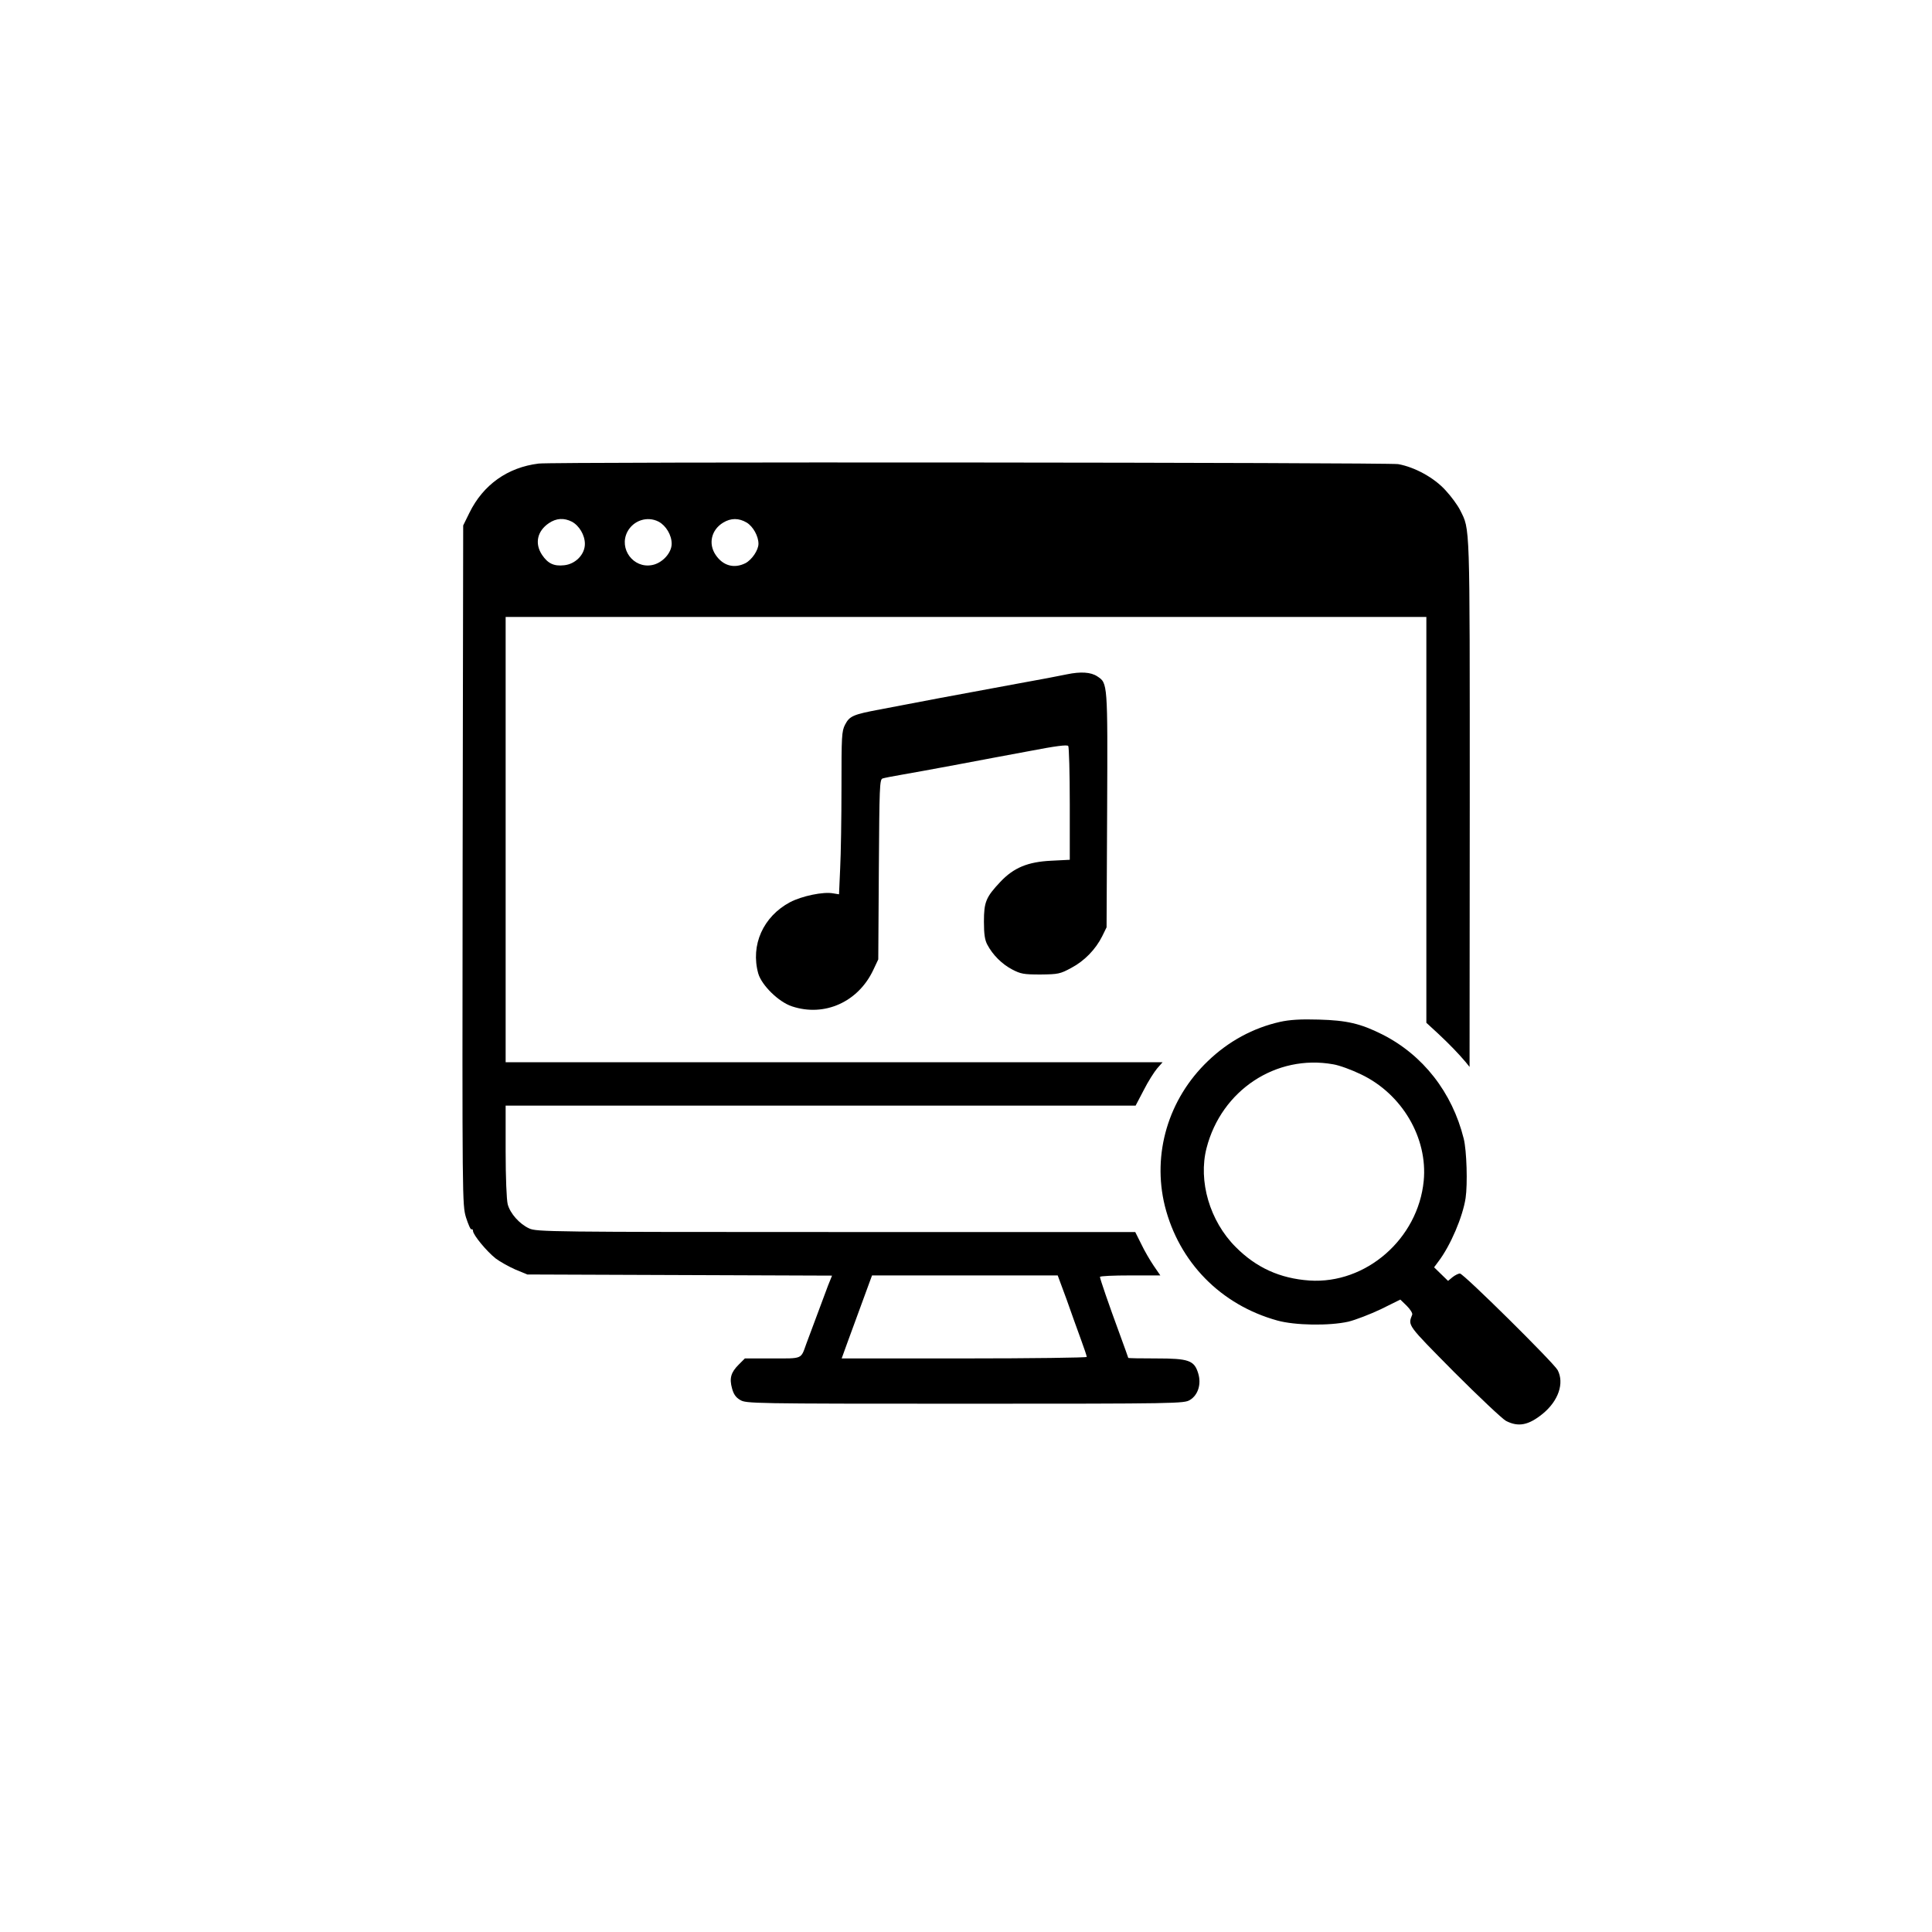
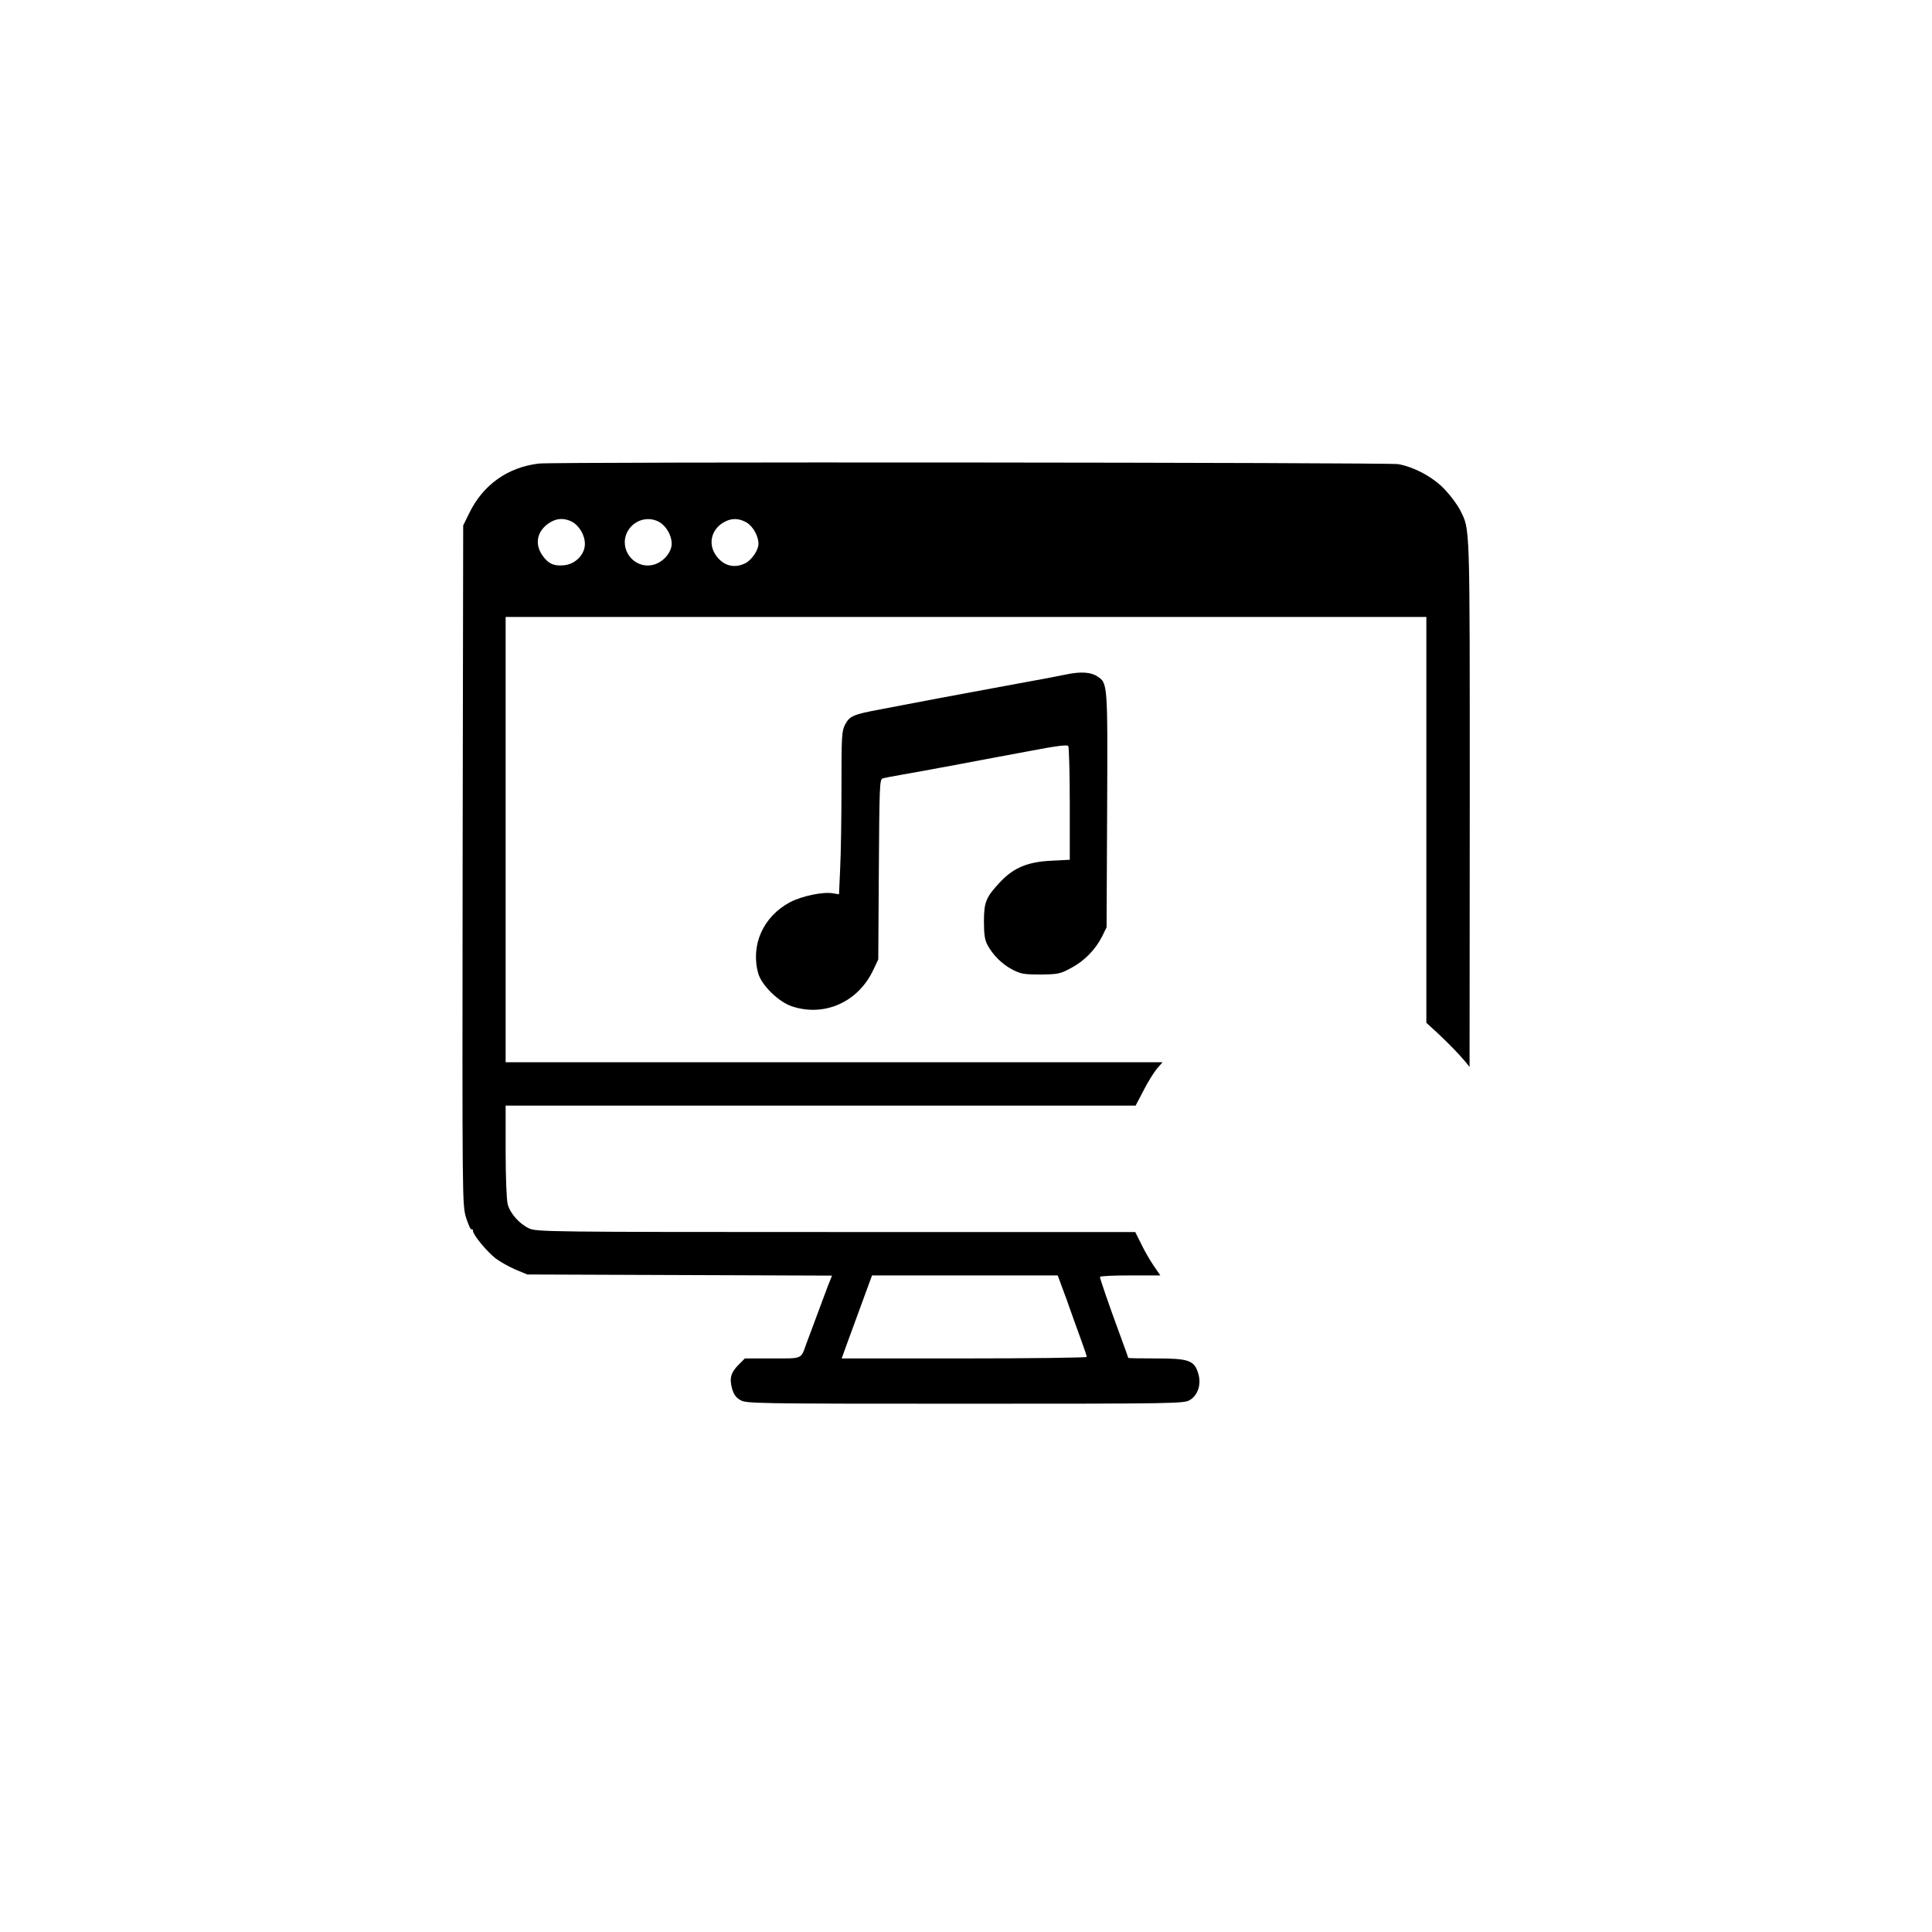
<svg xmlns="http://www.w3.org/2000/svg" version="1.0" width="1024pt" height="1024pt" viewBox="0 0 1024 1024" preserveAspectRatio="xMidYMid meet">
  <g transform="translate(0,1024) scale(0.1,-0.1)" fill="#000000" stroke="none">
    <path d="M2855 7783 c-164 -20 -294 -112 -367 -261 l-33 -67 -3 -1800 c-2 -1791 -2 -1800 18 -1868 12 -37 24 -65 29 -63 4 3 8 -1 8 -8 0 -21 73 -109 120 -146 24 -18 71 -44 105 -59 l63 -26 807 -3 808 -3 -21 -52 c-17 -45 -66 -177 -116 -311 -29 -81 -18 -76 -179 -76 l-146 0 -33 -33 c-41 -41 -50 -72 -35 -126 8 -30 20 -48 43 -61 31 -19 59 -20 1192 -20 1132 0 1161 1 1192 20 43 26 61 84 44 140 -21 70 -50 80 -223 80 -82 0 -148 1 -148 3 0 2 -21 59 -46 128 -58 157 -104 292 -104 301 0 5 72 8 160 8 l160 0 -35 51 c-19 28 -49 79 -66 115 l-32 64 -1586 0 c-1512 0 -1588 1 -1626 19 -51 23 -101 79 -114 128 -6 22 -11 142 -11 281 l0 242 1669 0 1670 0 43 82 c23 46 56 97 71 115 l29 33 -1741 0 -1741 0 0 1180 0 1180 2440 0 2440 0 0 -1075 0 -1076 62 -57 c62 -58 109 -107 147 -152 l20 -25 1 1400 c0 1506 2 1444 -51 1551 -13 26 -48 74 -78 106 -60 66 -162 122 -250 138 -50 9 -4481 13 -4556 3z m176 -308 c39 -21 69 -71 69 -118 0 -56 -50 -107 -110 -113 -54 -6 -86 9 -117 55 -40 60 -26 126 36 168 40 27 80 29 122 8z m460 0 c39 -21 69 -71 69 -117 0 -49 -50 -103 -104 -113 -99 -19 -177 86 -131 176 32 61 106 85 166 54z m467 -5 c34 -21 62 -72 62 -112 0 -34 -35 -85 -69 -103 -60 -30 -119 -14 -158 44 -40 59 -23 133 40 171 41 25 83 25 125 0z m1695 -4117 c25 -71 59 -166 76 -212 17 -46 31 -88 31 -93 0 -4 -292 -8 -650 -8 l-649 0 30 83 c30 82 102 278 121 330 l10 27 492 0 492 0 47 -127z" />
    <path d="M5655 6666 c-33 -7 -152 -30 -265 -50 -113 -21 -297 -55 -410 -76 -113 -22 -254 -48 -315 -60 -144 -27 -162 -35 -186 -81 -18 -35 -19 -61 -19 -332 0 -162 -3 -355 -7 -431 l-6 -136 -31 5 c-52 10 -166 -14 -229 -47 -142 -76 -210 -227 -168 -378 18 -62 108 -151 179 -174 172 -57 351 23 431 194 l26 55 3 477 c3 439 4 477 20 482 9 3 55 12 102 20 47 8 173 31 280 51 107 20 285 54 395 74 140 27 202 35 207 27 4 -6 8 -144 8 -307 l0 -296 -98 -5 c-125 -6 -199 -37 -270 -112 -76 -81 -87 -106 -87 -211 0 -67 5 -98 18 -122 29 -55 78 -103 131 -131 46 -24 61 -27 151 -27 94 1 104 3 163 35 70 37 129 98 164 168 l23 47 3 622 c3 676 3 672 -52 708 -34 23 -89 26 -161 11z" />
-     <path d="M6785 4824 c-143 -32 -274 -103 -383 -208 -210 -201 -296 -492 -228 -768 75 -298 296 -524 596 -607 93 -26 275 -29 377 -6 37 9 115 39 172 66 l103 51 34 -33 c19 -19 32 -40 29 -47 -23 -59 -29 -50 221 -303 132 -132 256 -249 276 -260 66 -34 120 -23 195 38 83 68 115 162 79 231 -21 39 -499 512 -518 512 -9 0 -26 -9 -39 -19 l-24 -20 -37 36 -37 36 23 31 c64 84 129 237 144 336 11 74 6 251 -10 315 -61 245 -216 444 -433 553 -114 57 -187 74 -335 78 -97 3 -155 -1 -205 -12z m281 -225 c32 -5 100 -30 149 -54 217 -104 353 -337 331 -564 -30 -307 -306 -548 -606 -528 -156 11 -282 68 -391 178 -137 137 -199 349 -154 524 79 307 369 498 671 444z" />
  </g>
</svg>